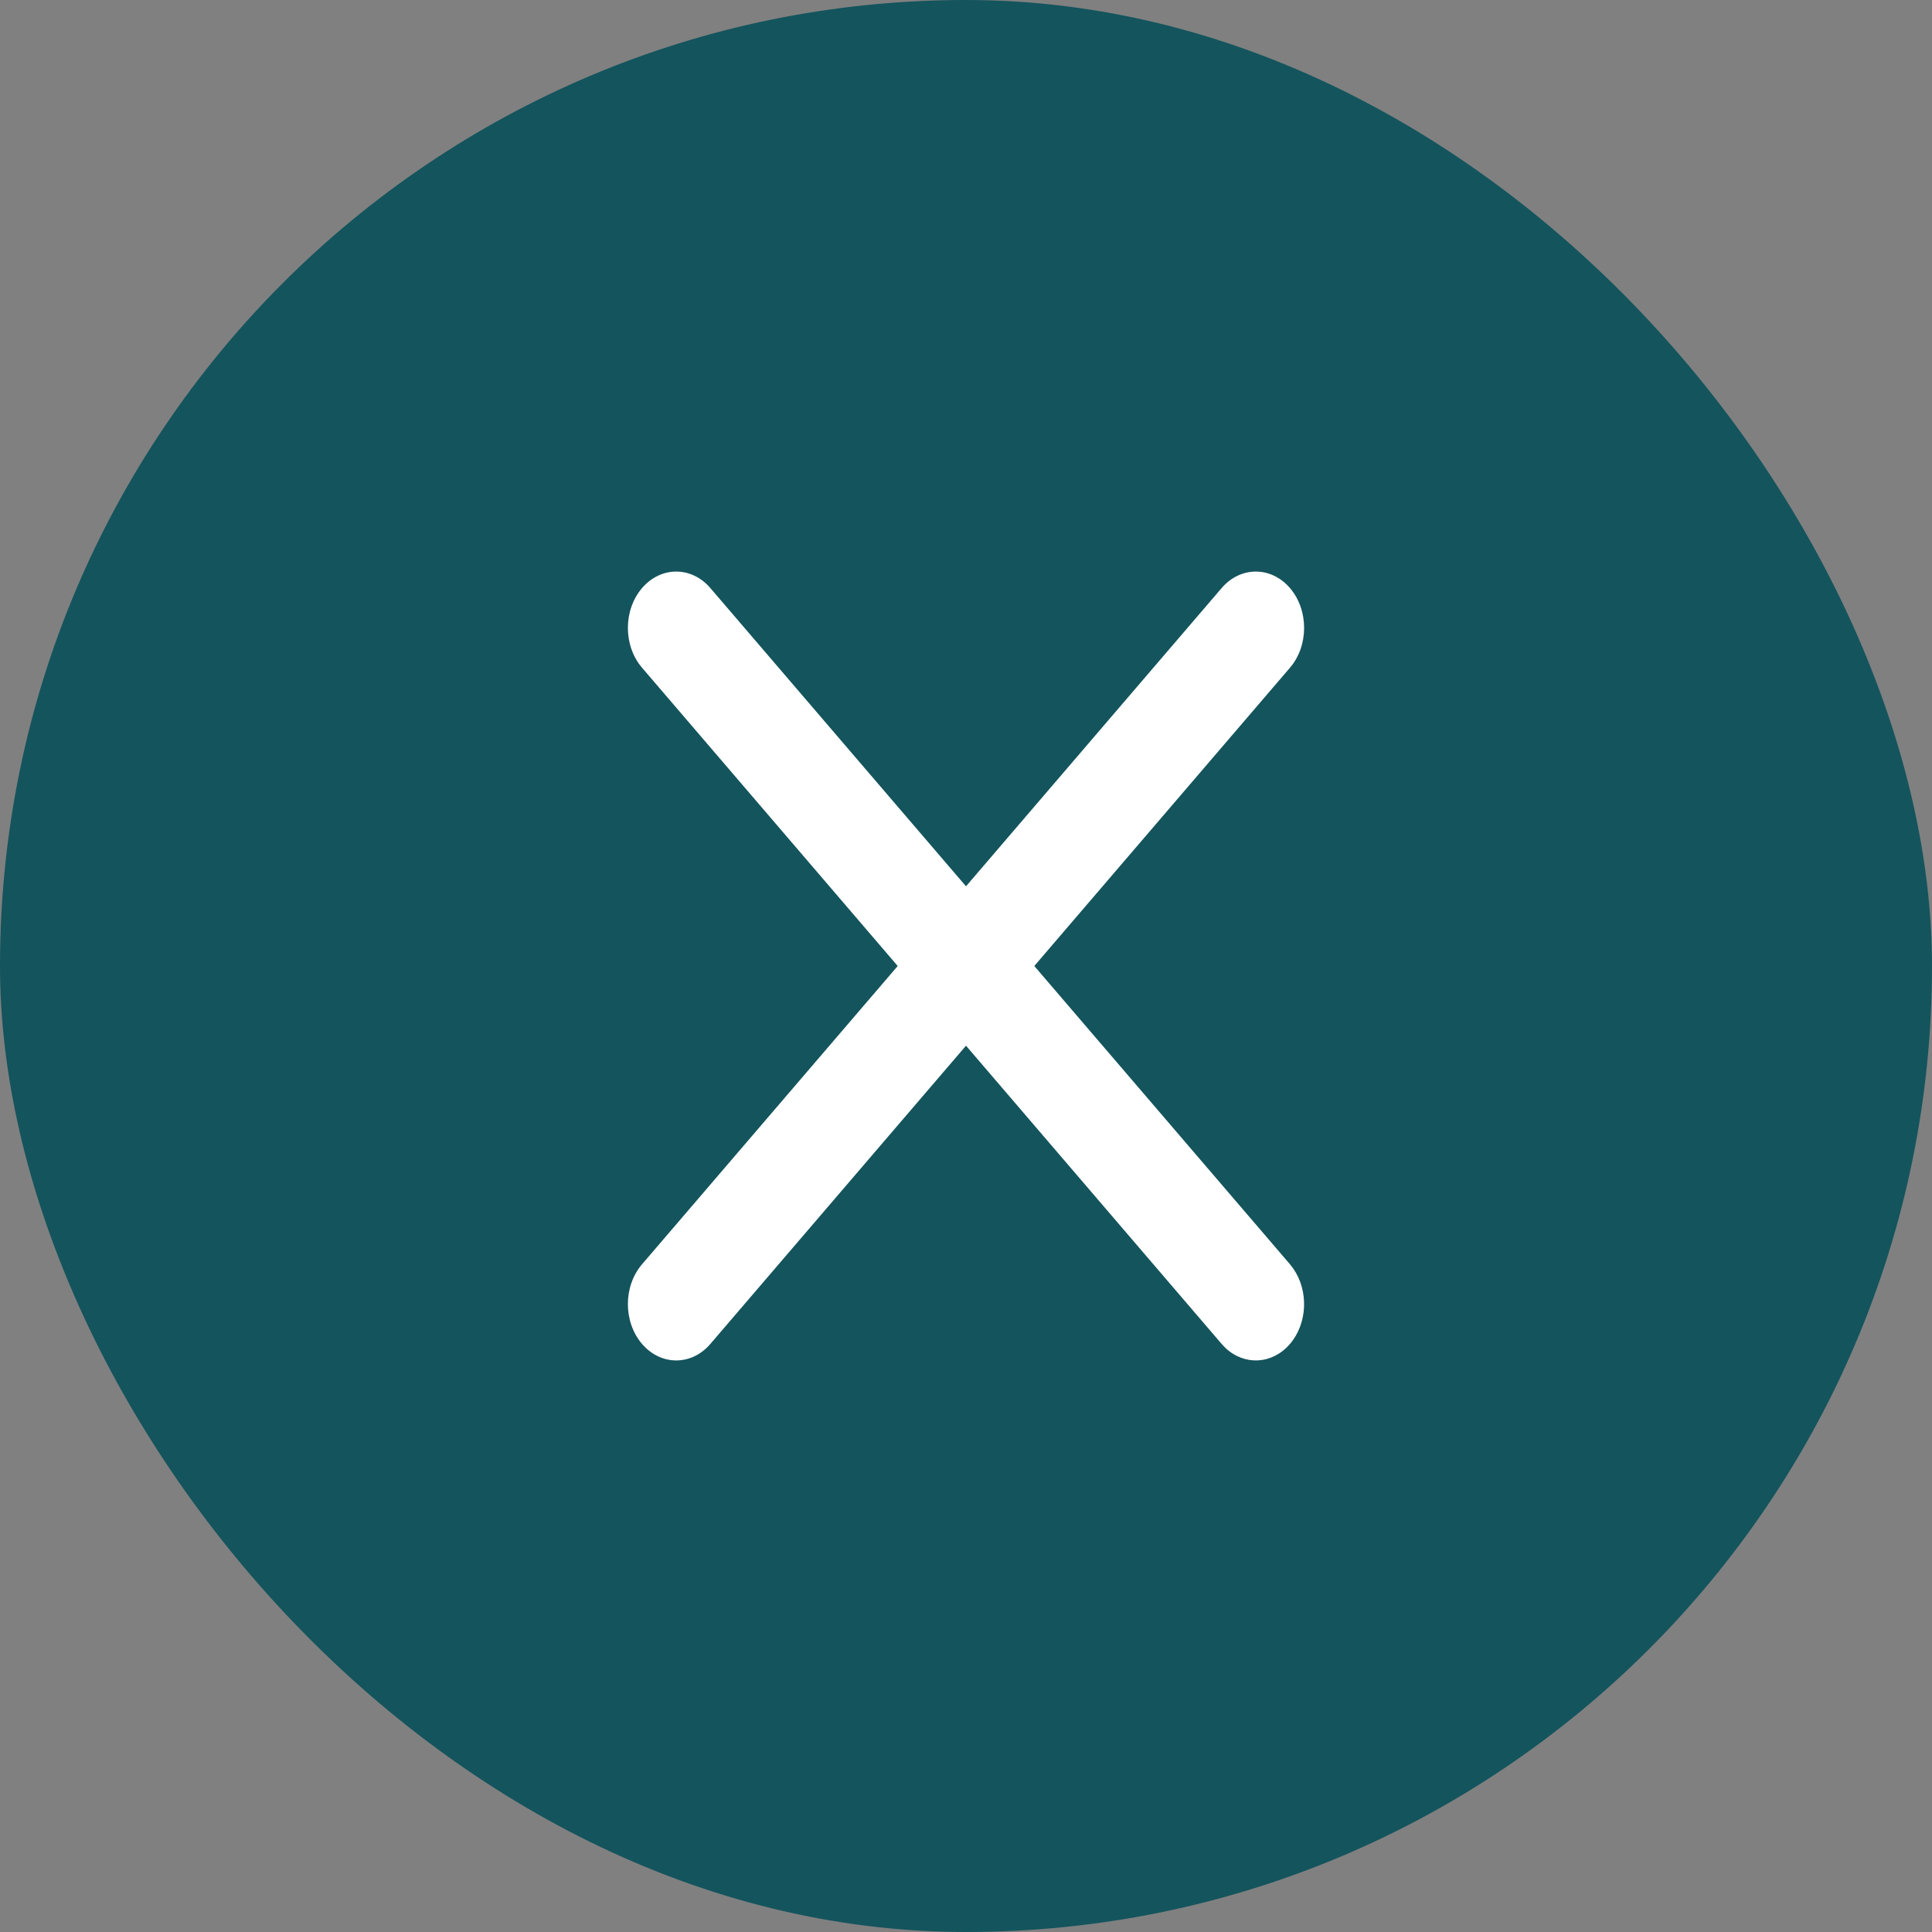
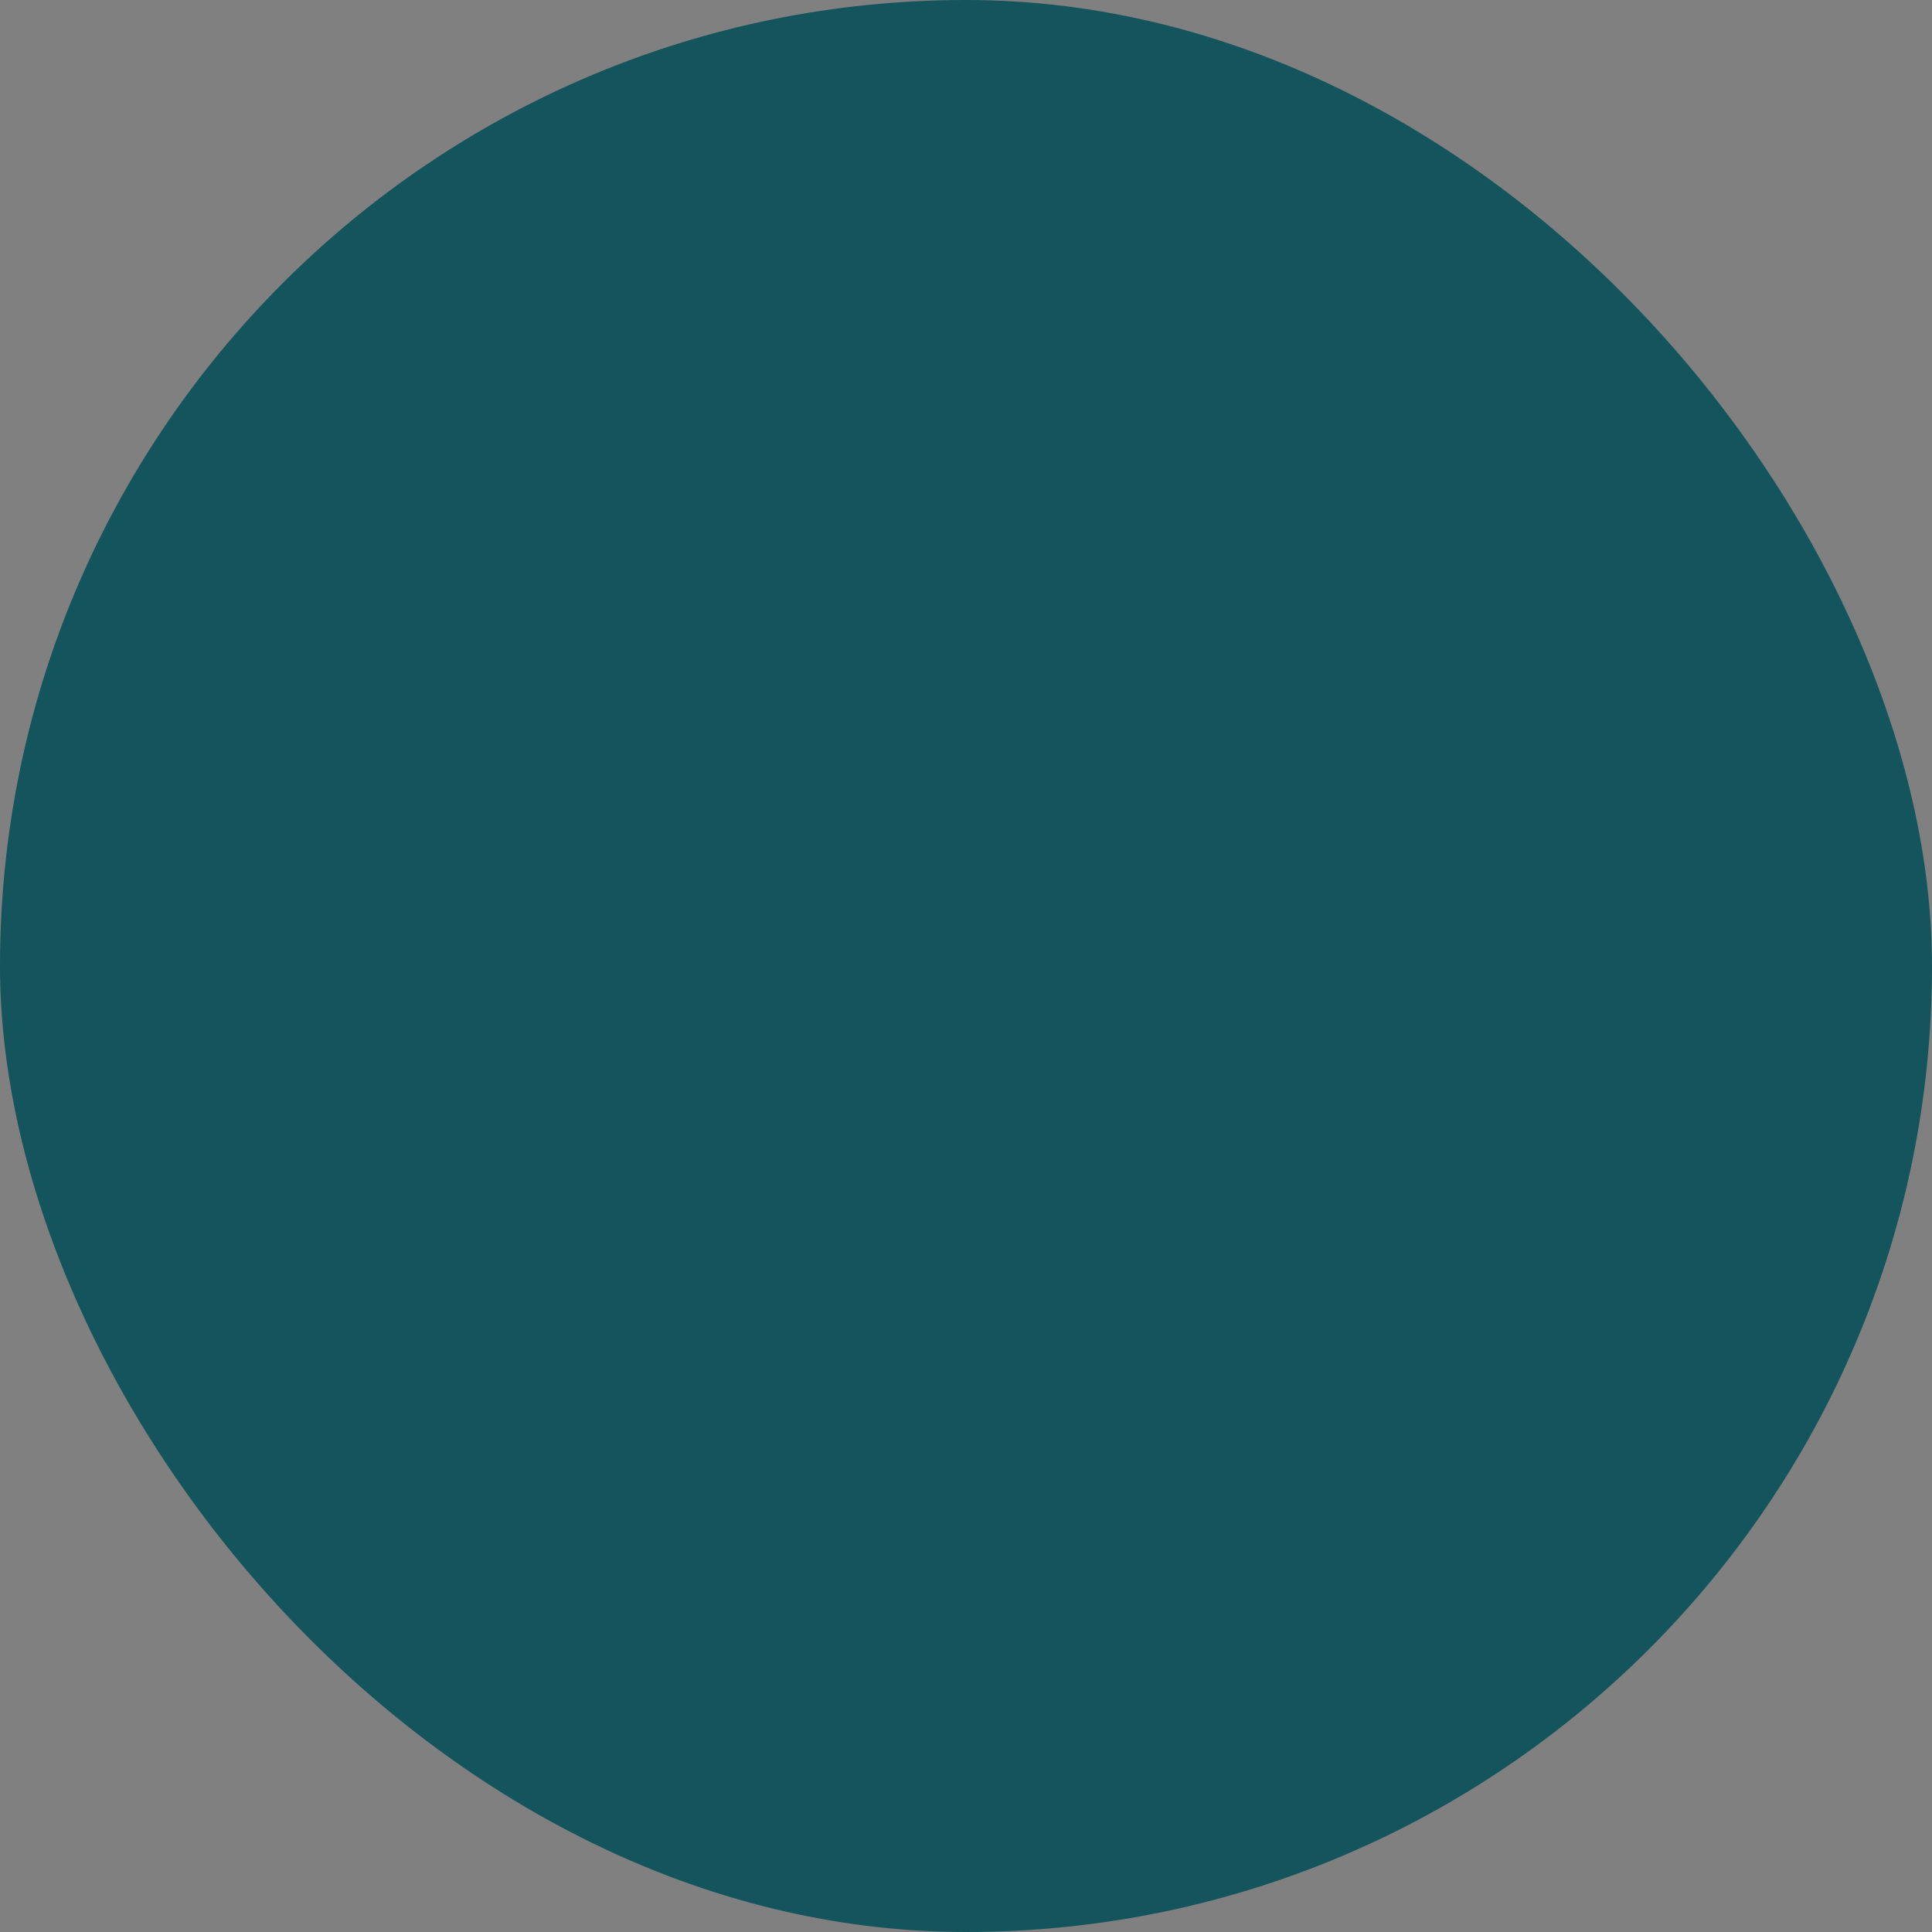
<svg xmlns="http://www.w3.org/2000/svg" width="40" height="40" viewBox="0 0 40 40" fill="none">
  <rect x="0" y="0" width="40" height="40" fill="#808080" stroke="none" />
  <rect width="40" height="40" rx="20" fill="#14545D" />
-   <path d="M25.293 12.175C25.683 11.72 26.317 11.72 26.707 12.175C27.098 12.631 27.098 13.369 26.707 13.825L21.414 20L26.707 26.175L26.775 26.264C27.096 26.722 27.073 27.398 26.707 27.825C26.341 28.252 25.762 28.278 25.369 27.905L25.293 27.825L20 21.65L14.707 27.825C14.317 28.28 13.684 28.28 13.293 27.825C12.902 27.369 12.902 26.631 13.293 26.175L18.586 20L13.293 13.825C12.902 13.369 12.902 12.631 13.293 12.175C13.684 11.72 14.317 11.72 14.707 12.175L20 18.35L25.293 12.175Z" fill="white" />
</svg>